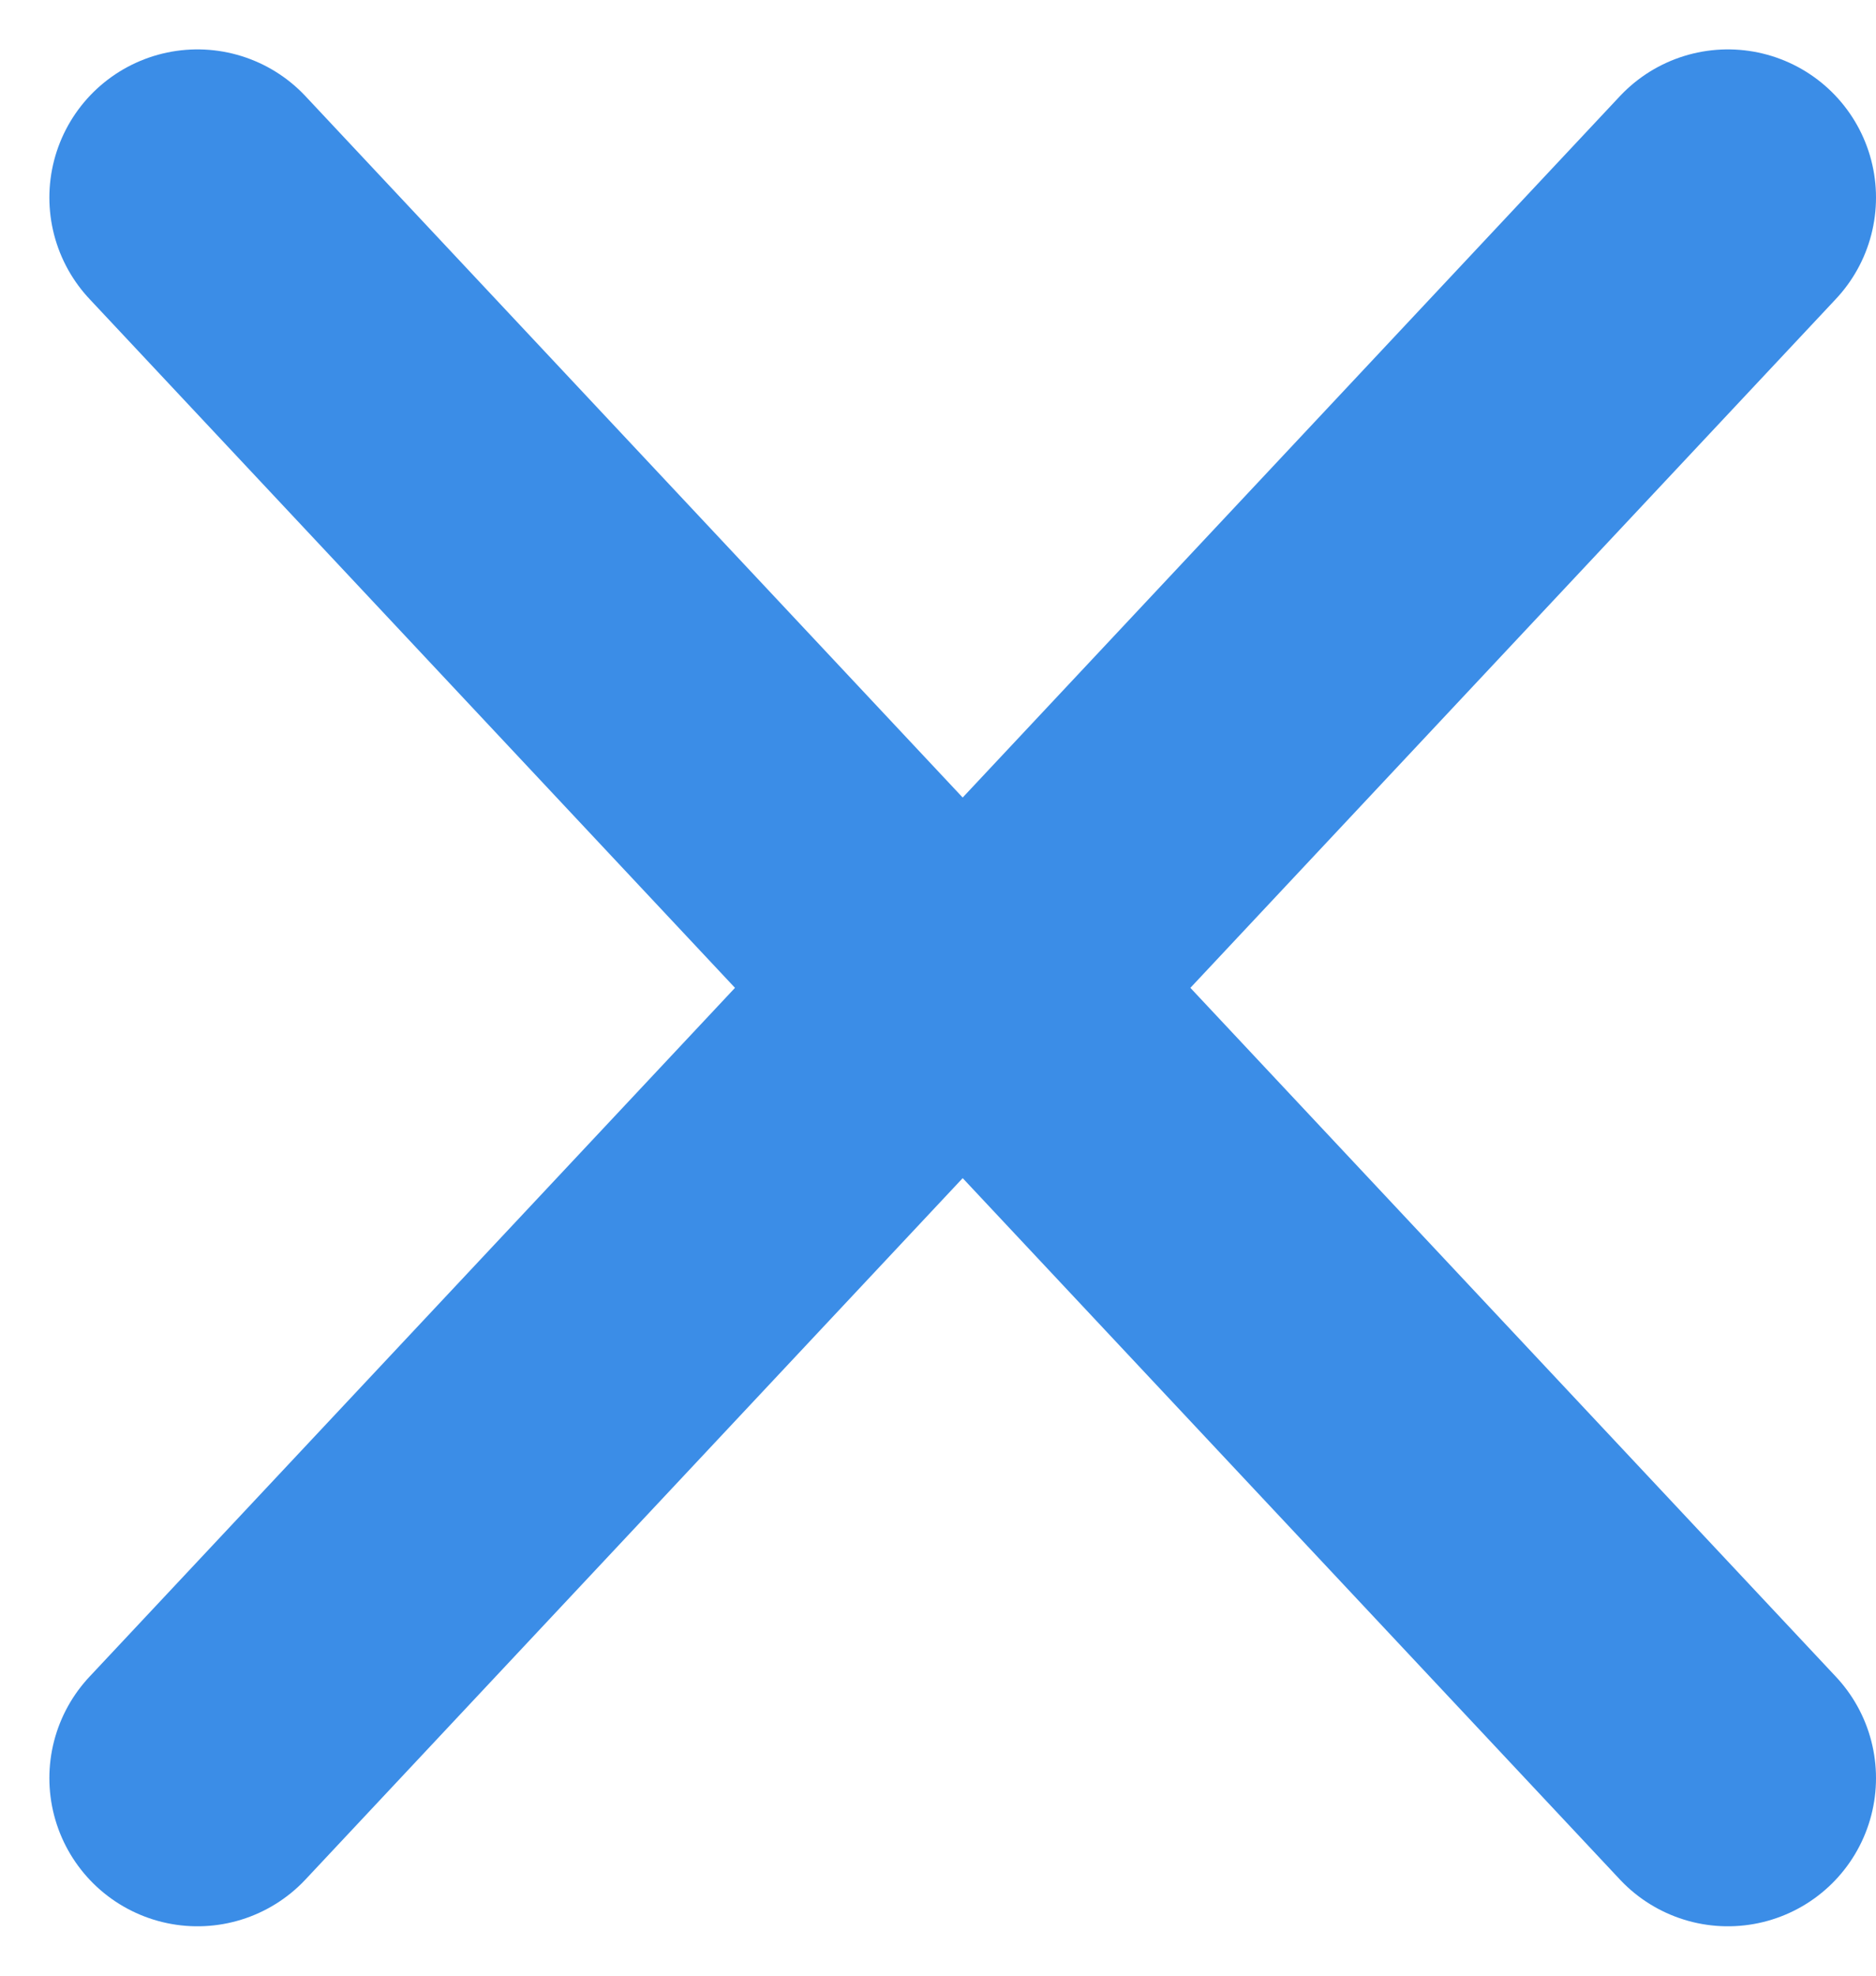
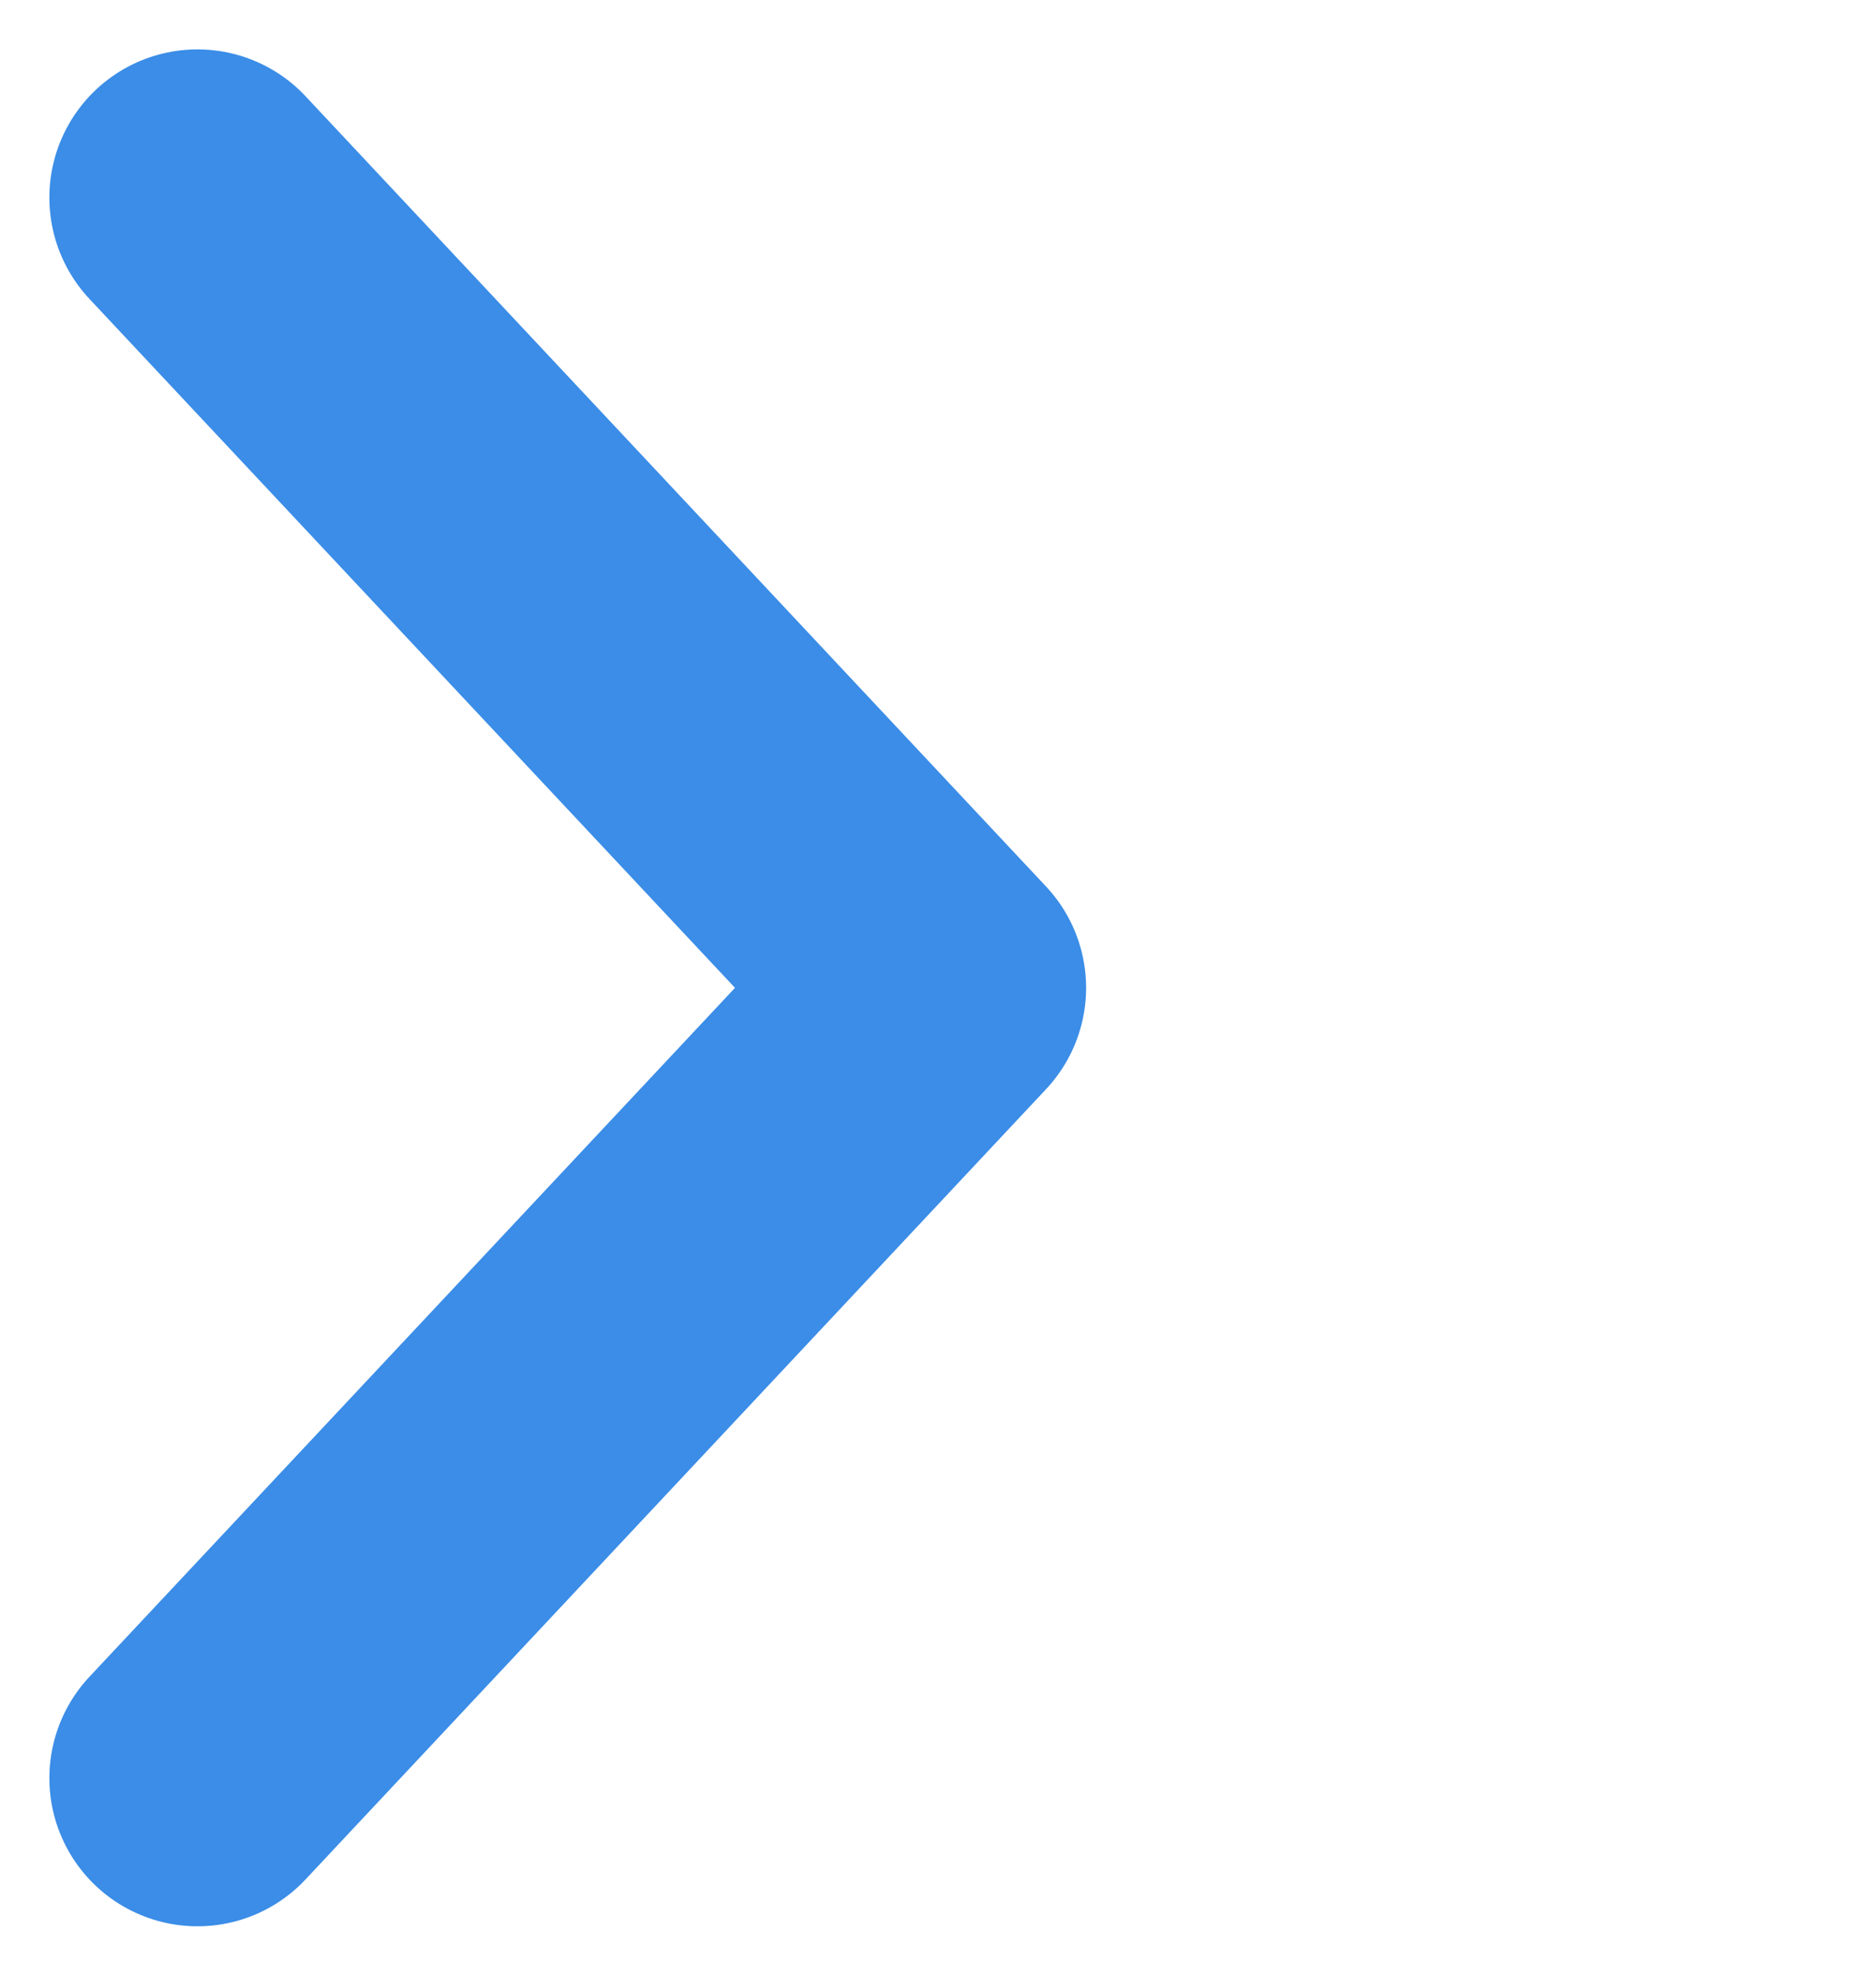
<svg xmlns="http://www.w3.org/2000/svg" width="19" height="20" viewBox="0 0 19 20" fill="none">
  <path d="M2 18L9.5 10L2 2" stroke="#3B8DE7" stroke-width="3" stroke-linecap="round" stroke-linejoin="round" />
-   <path d="M17.5 18L10 10L17.5 2" stroke="#3B8DE7" stroke-width="3" stroke-linecap="round" stroke-linejoin="round" />
</svg>